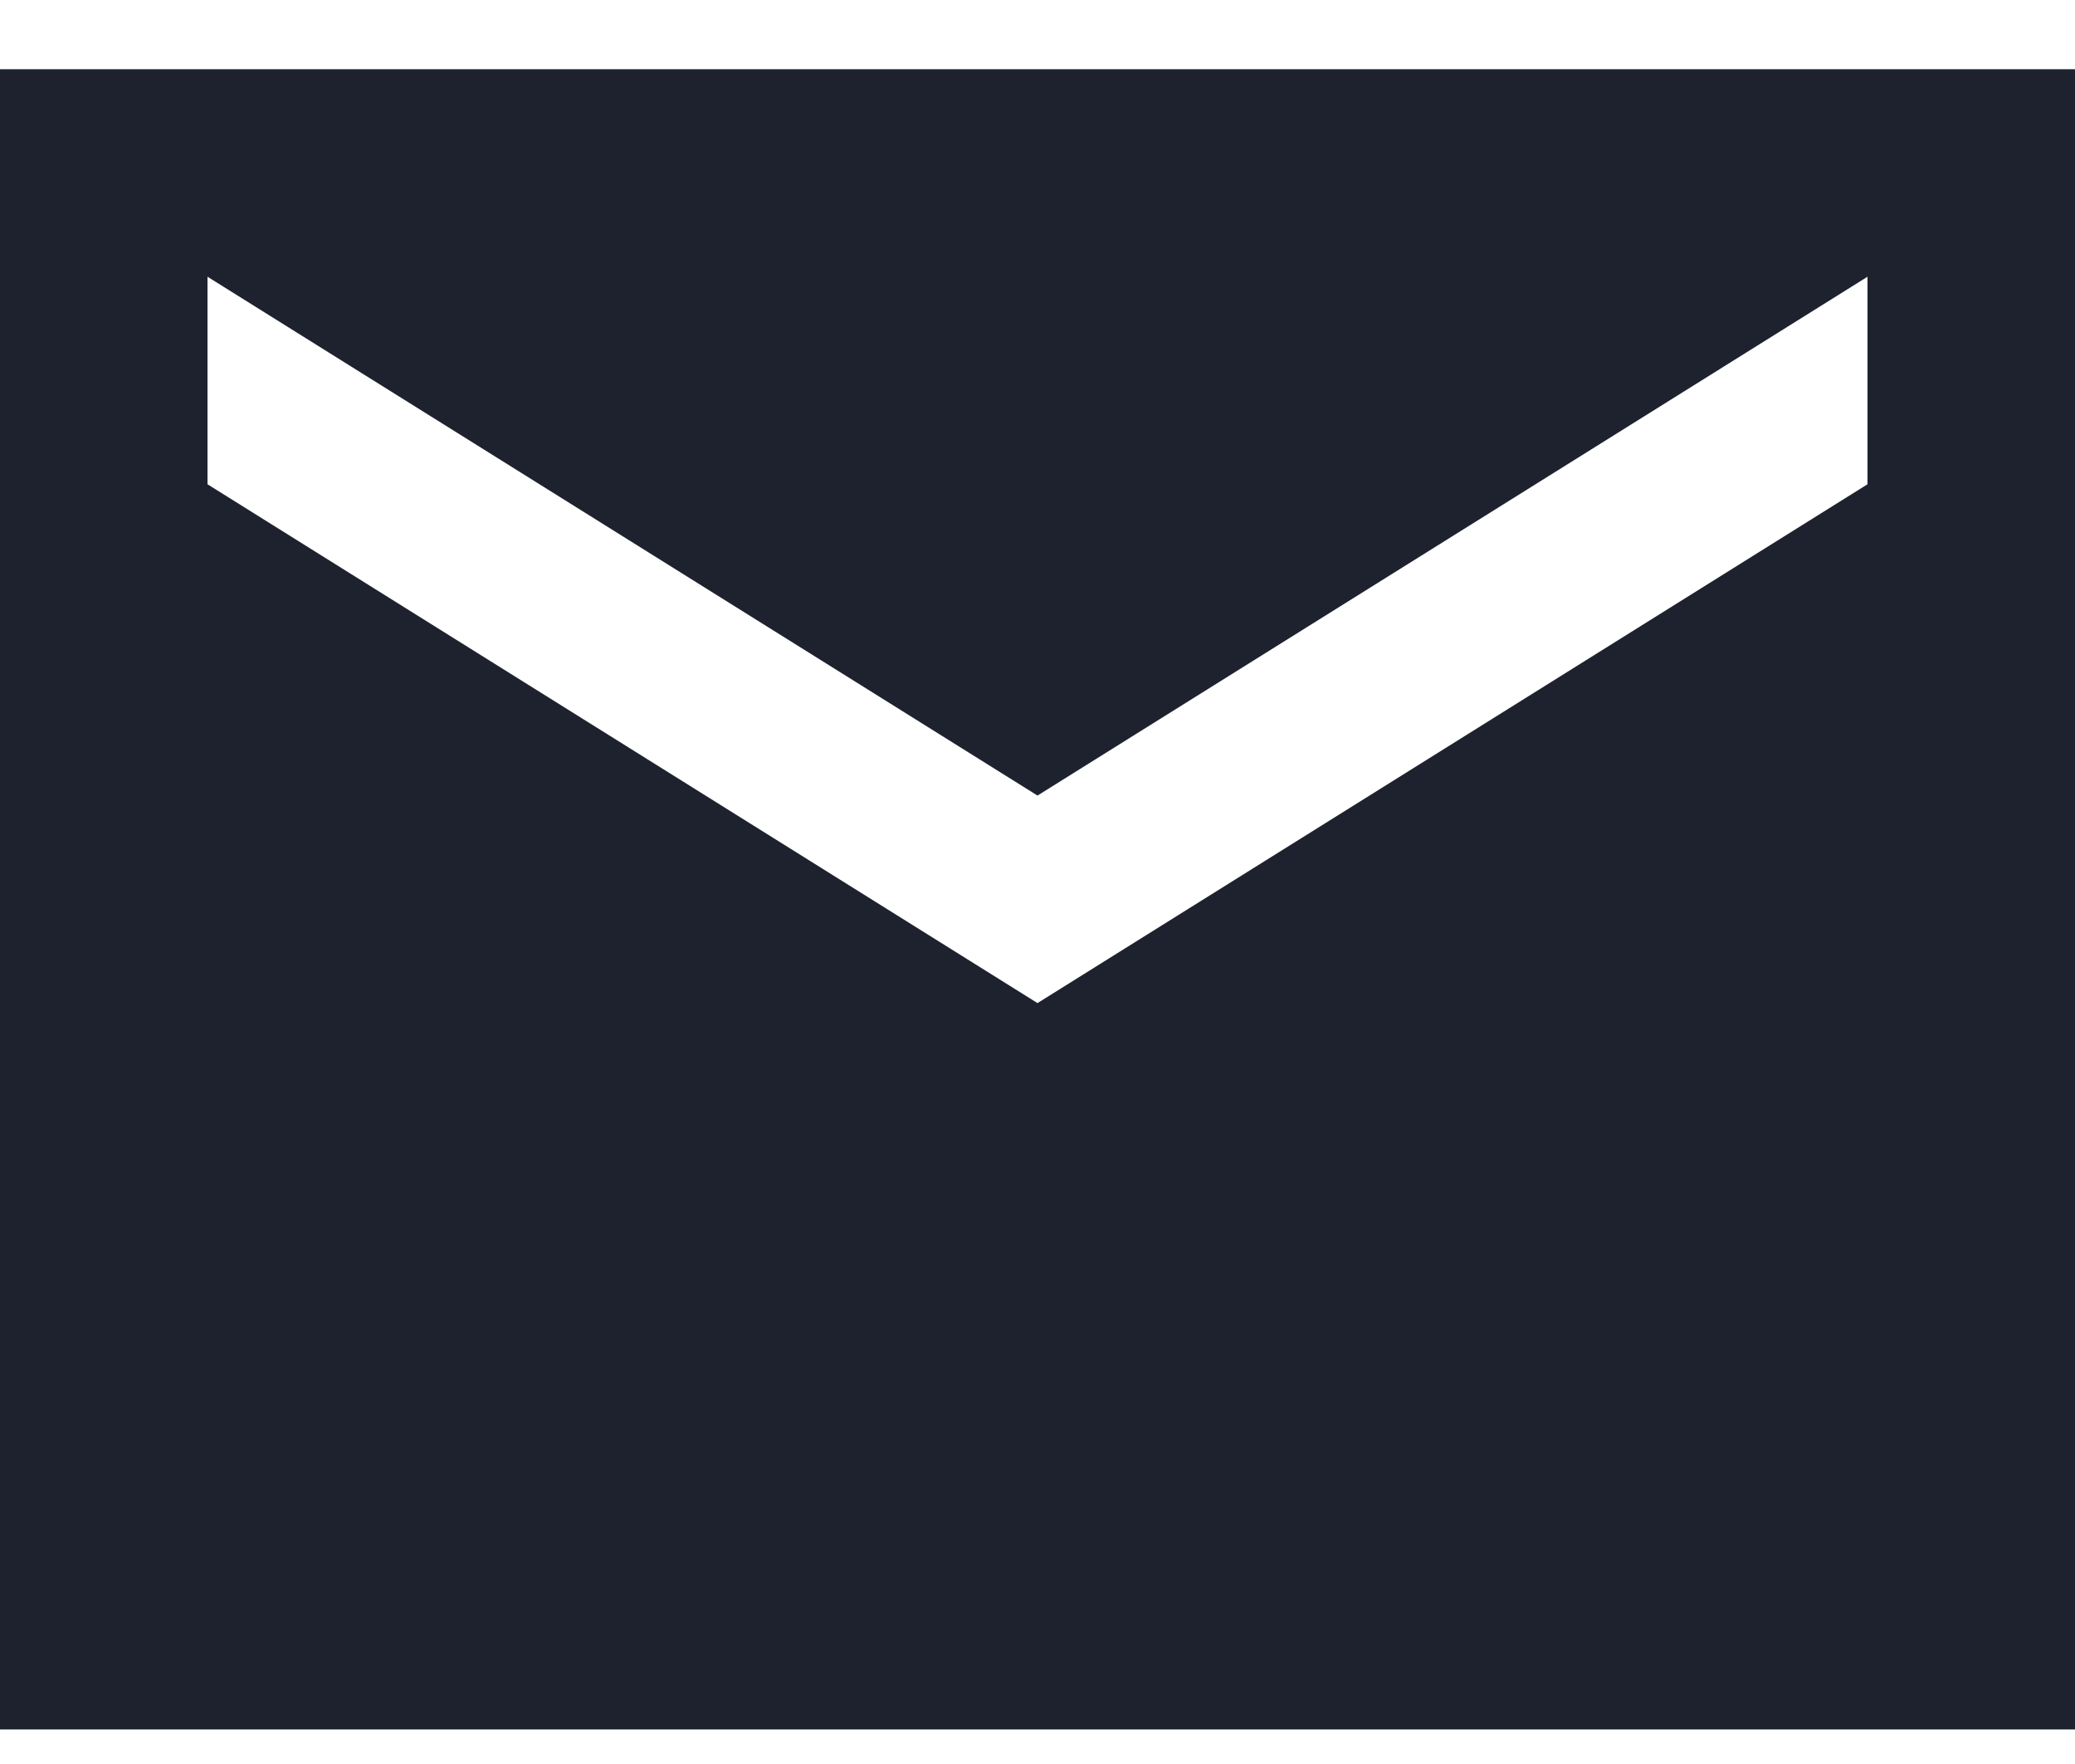
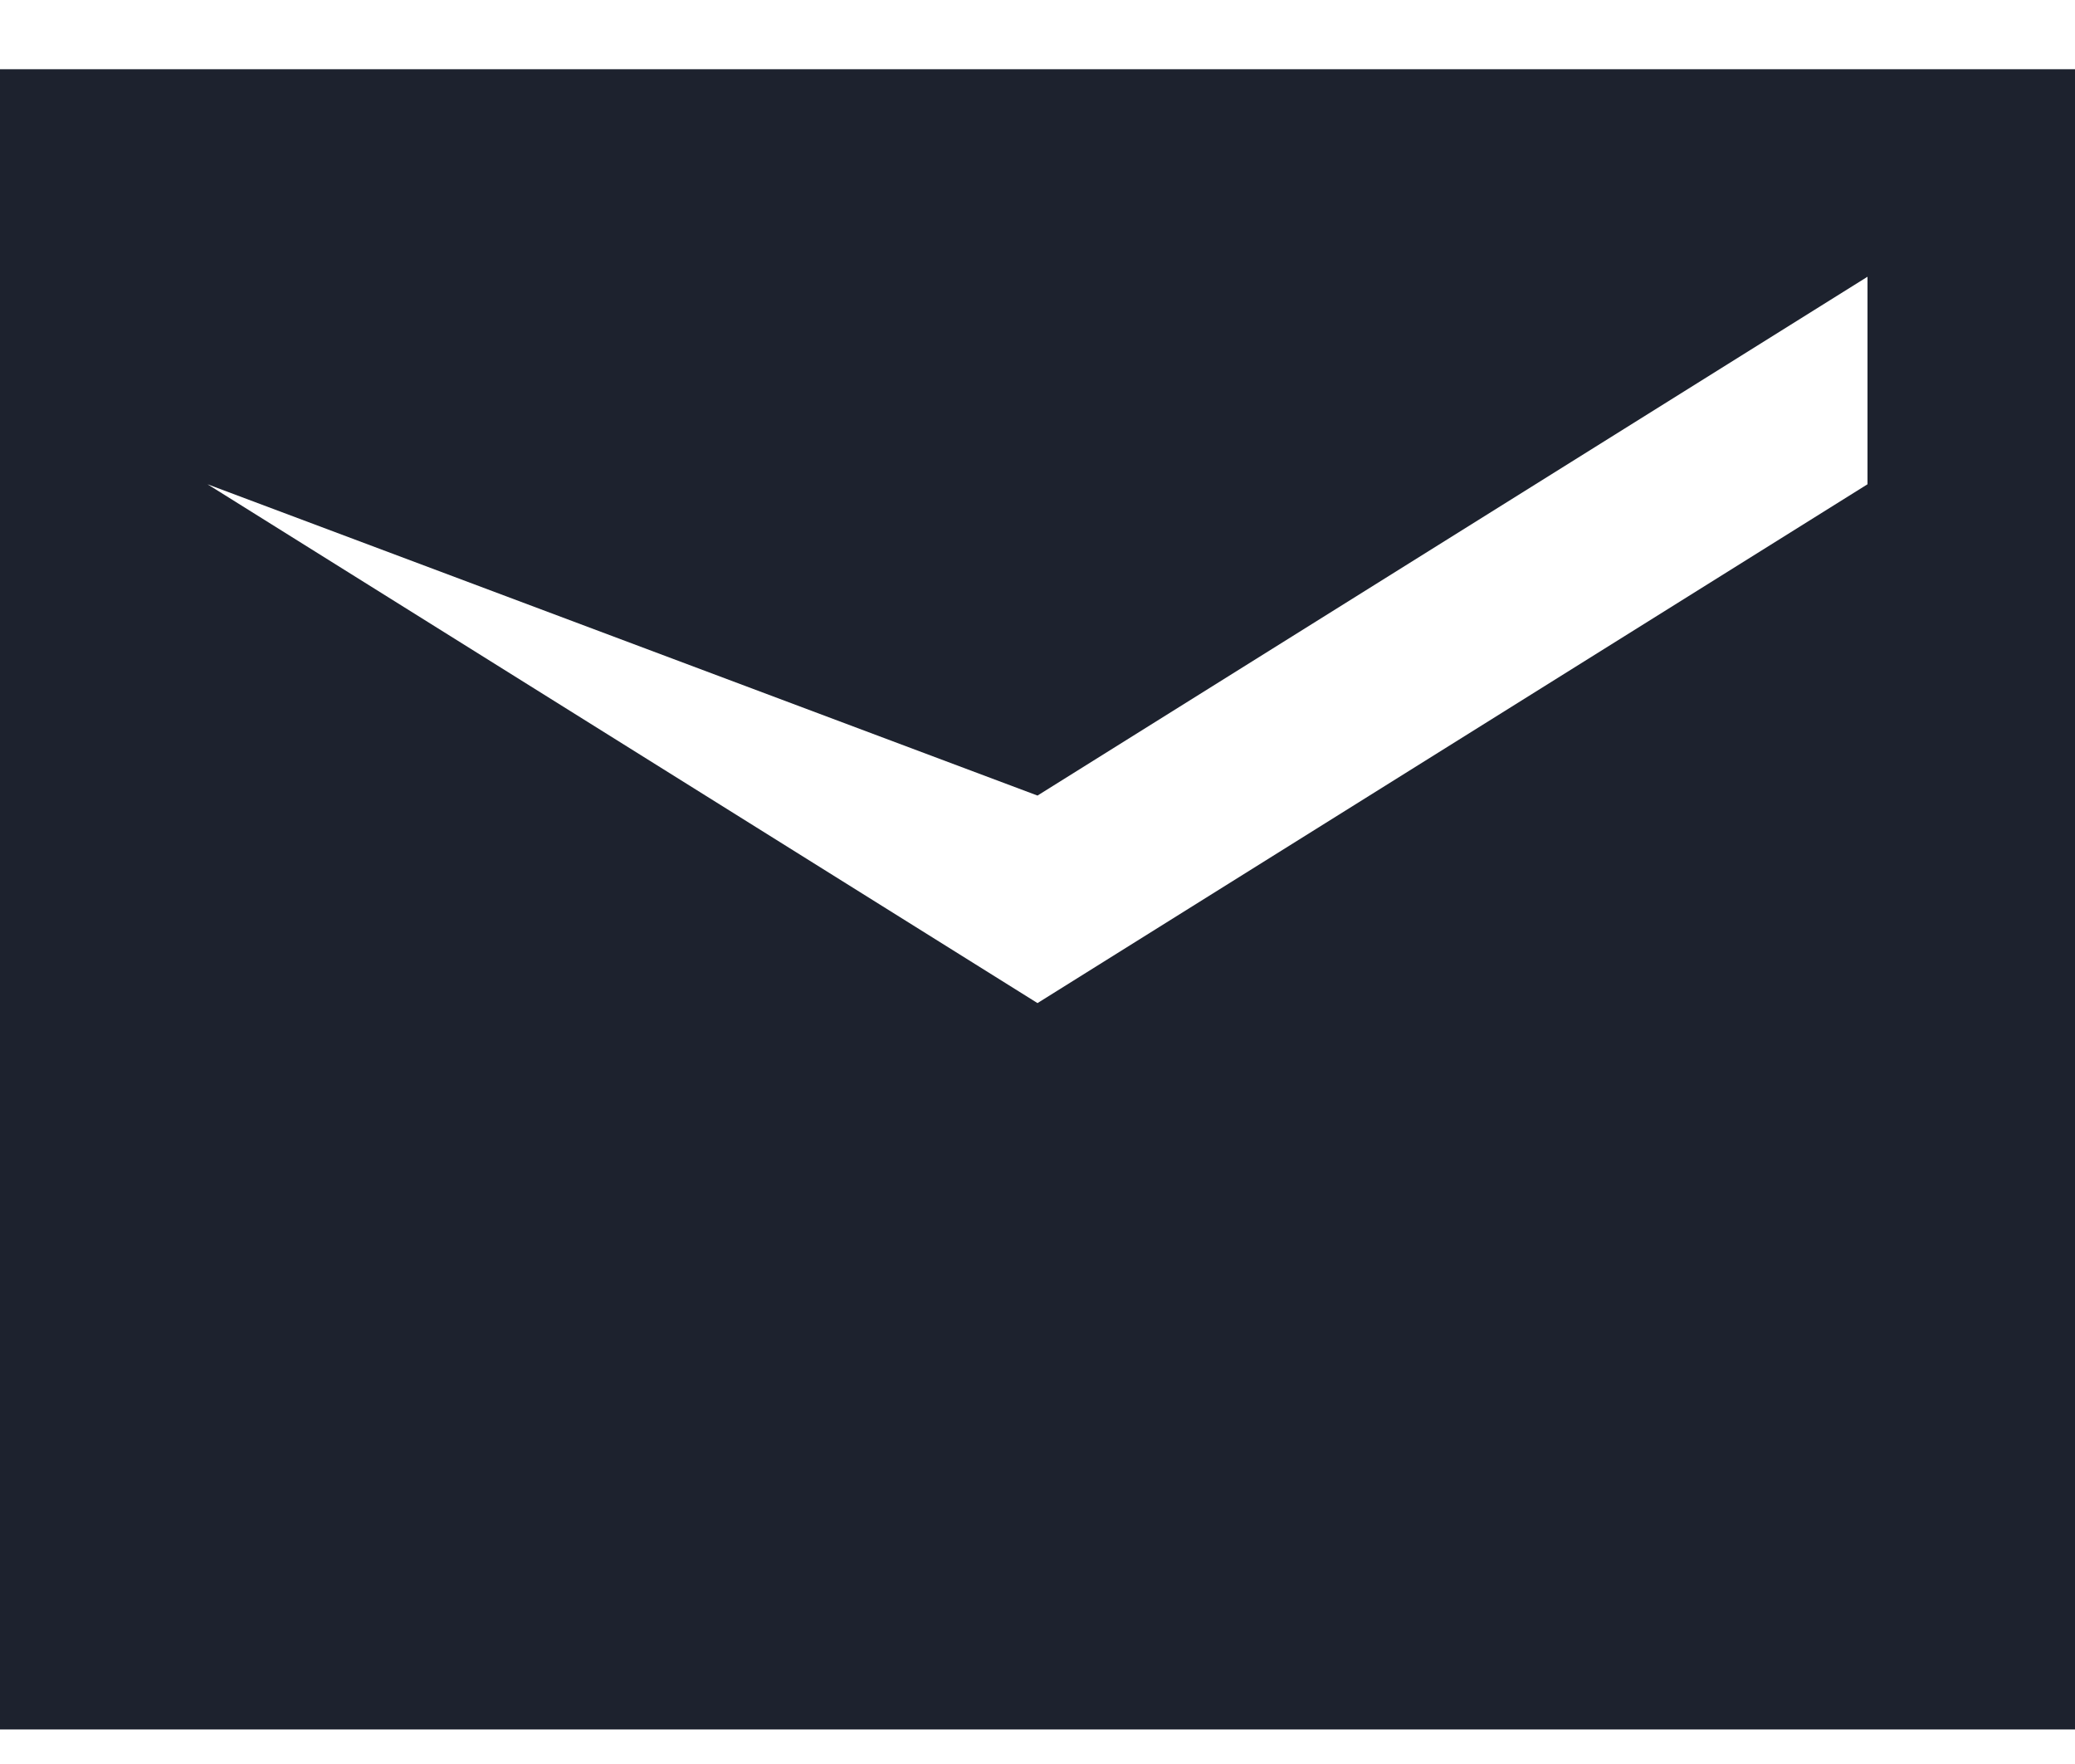
<svg xmlns="http://www.w3.org/2000/svg" width="20" height="17" viewBox="0 0 20 17" fill="none">
-   <path d="M20 0.667H0V16.667H20V0.667ZM18 4.667L10 9.667L2 4.667V2.667L10 7.667L18 2.667V4.667Z" fill="#1D222E" />
+   <path d="M20 0.667H0V16.667H20V0.667ZM18 4.667L10 9.667L2 4.667L10 7.667L18 2.667V4.667Z" fill="#1D222E" />
</svg>